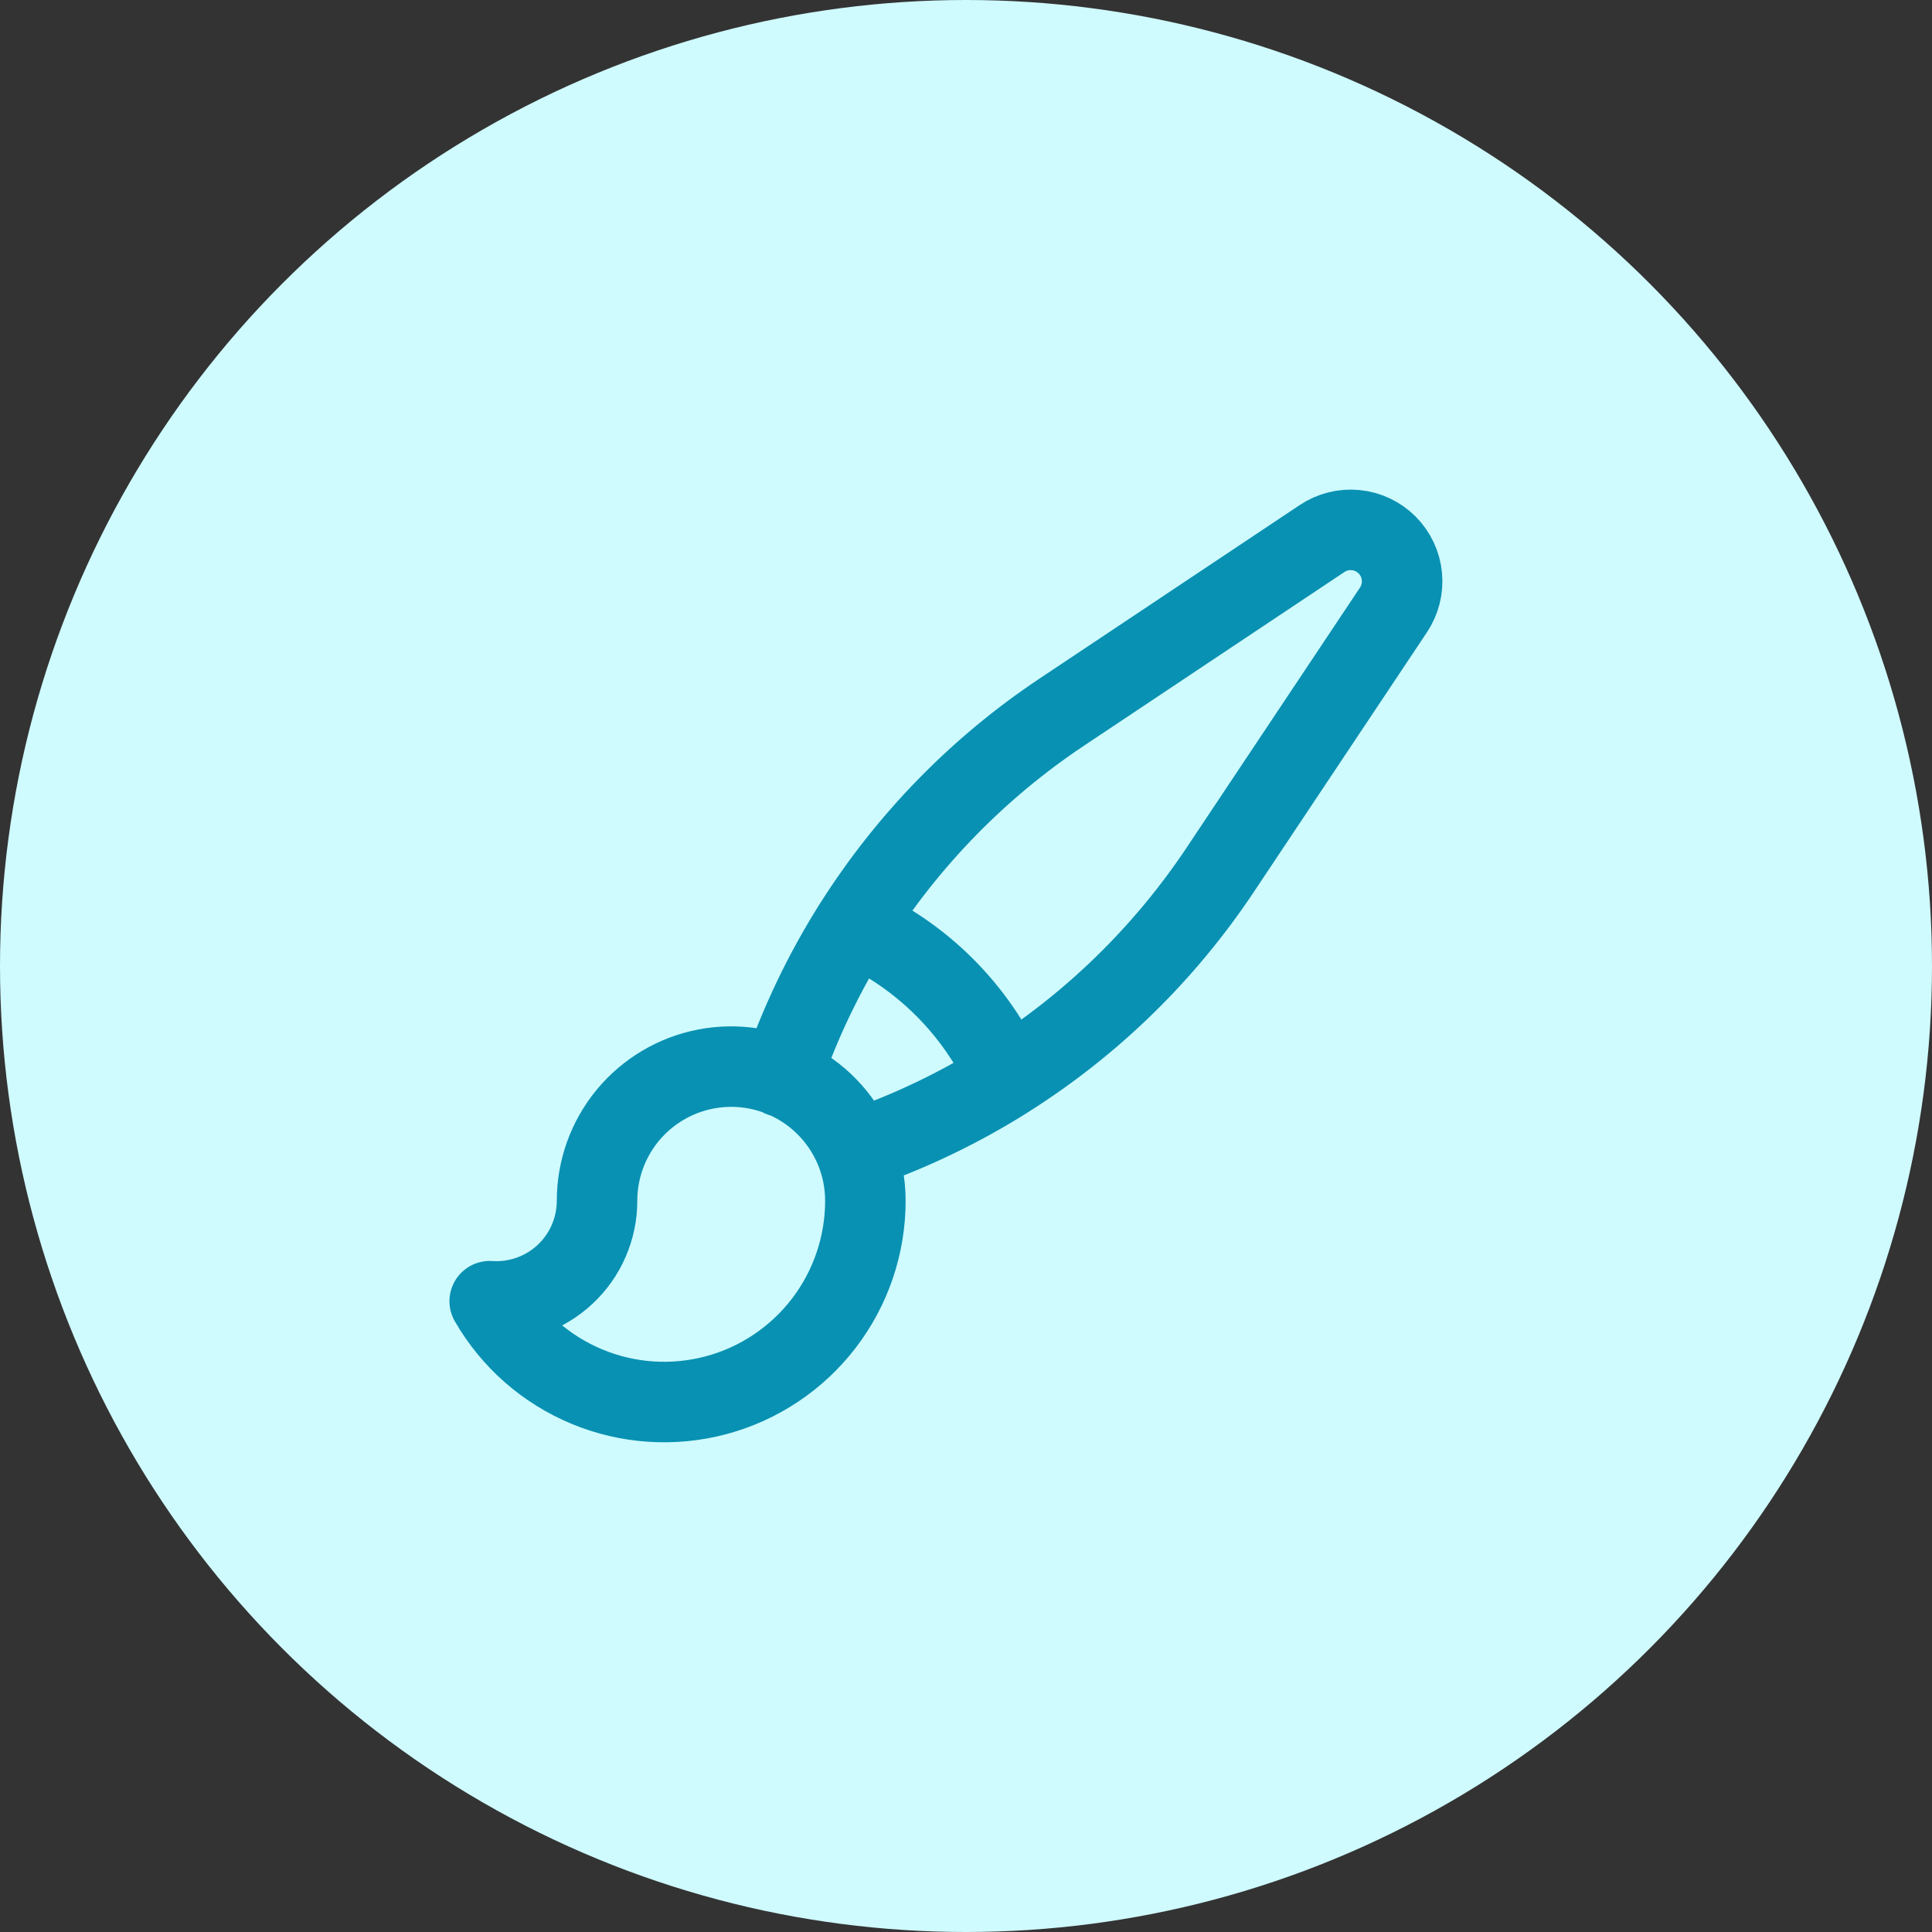
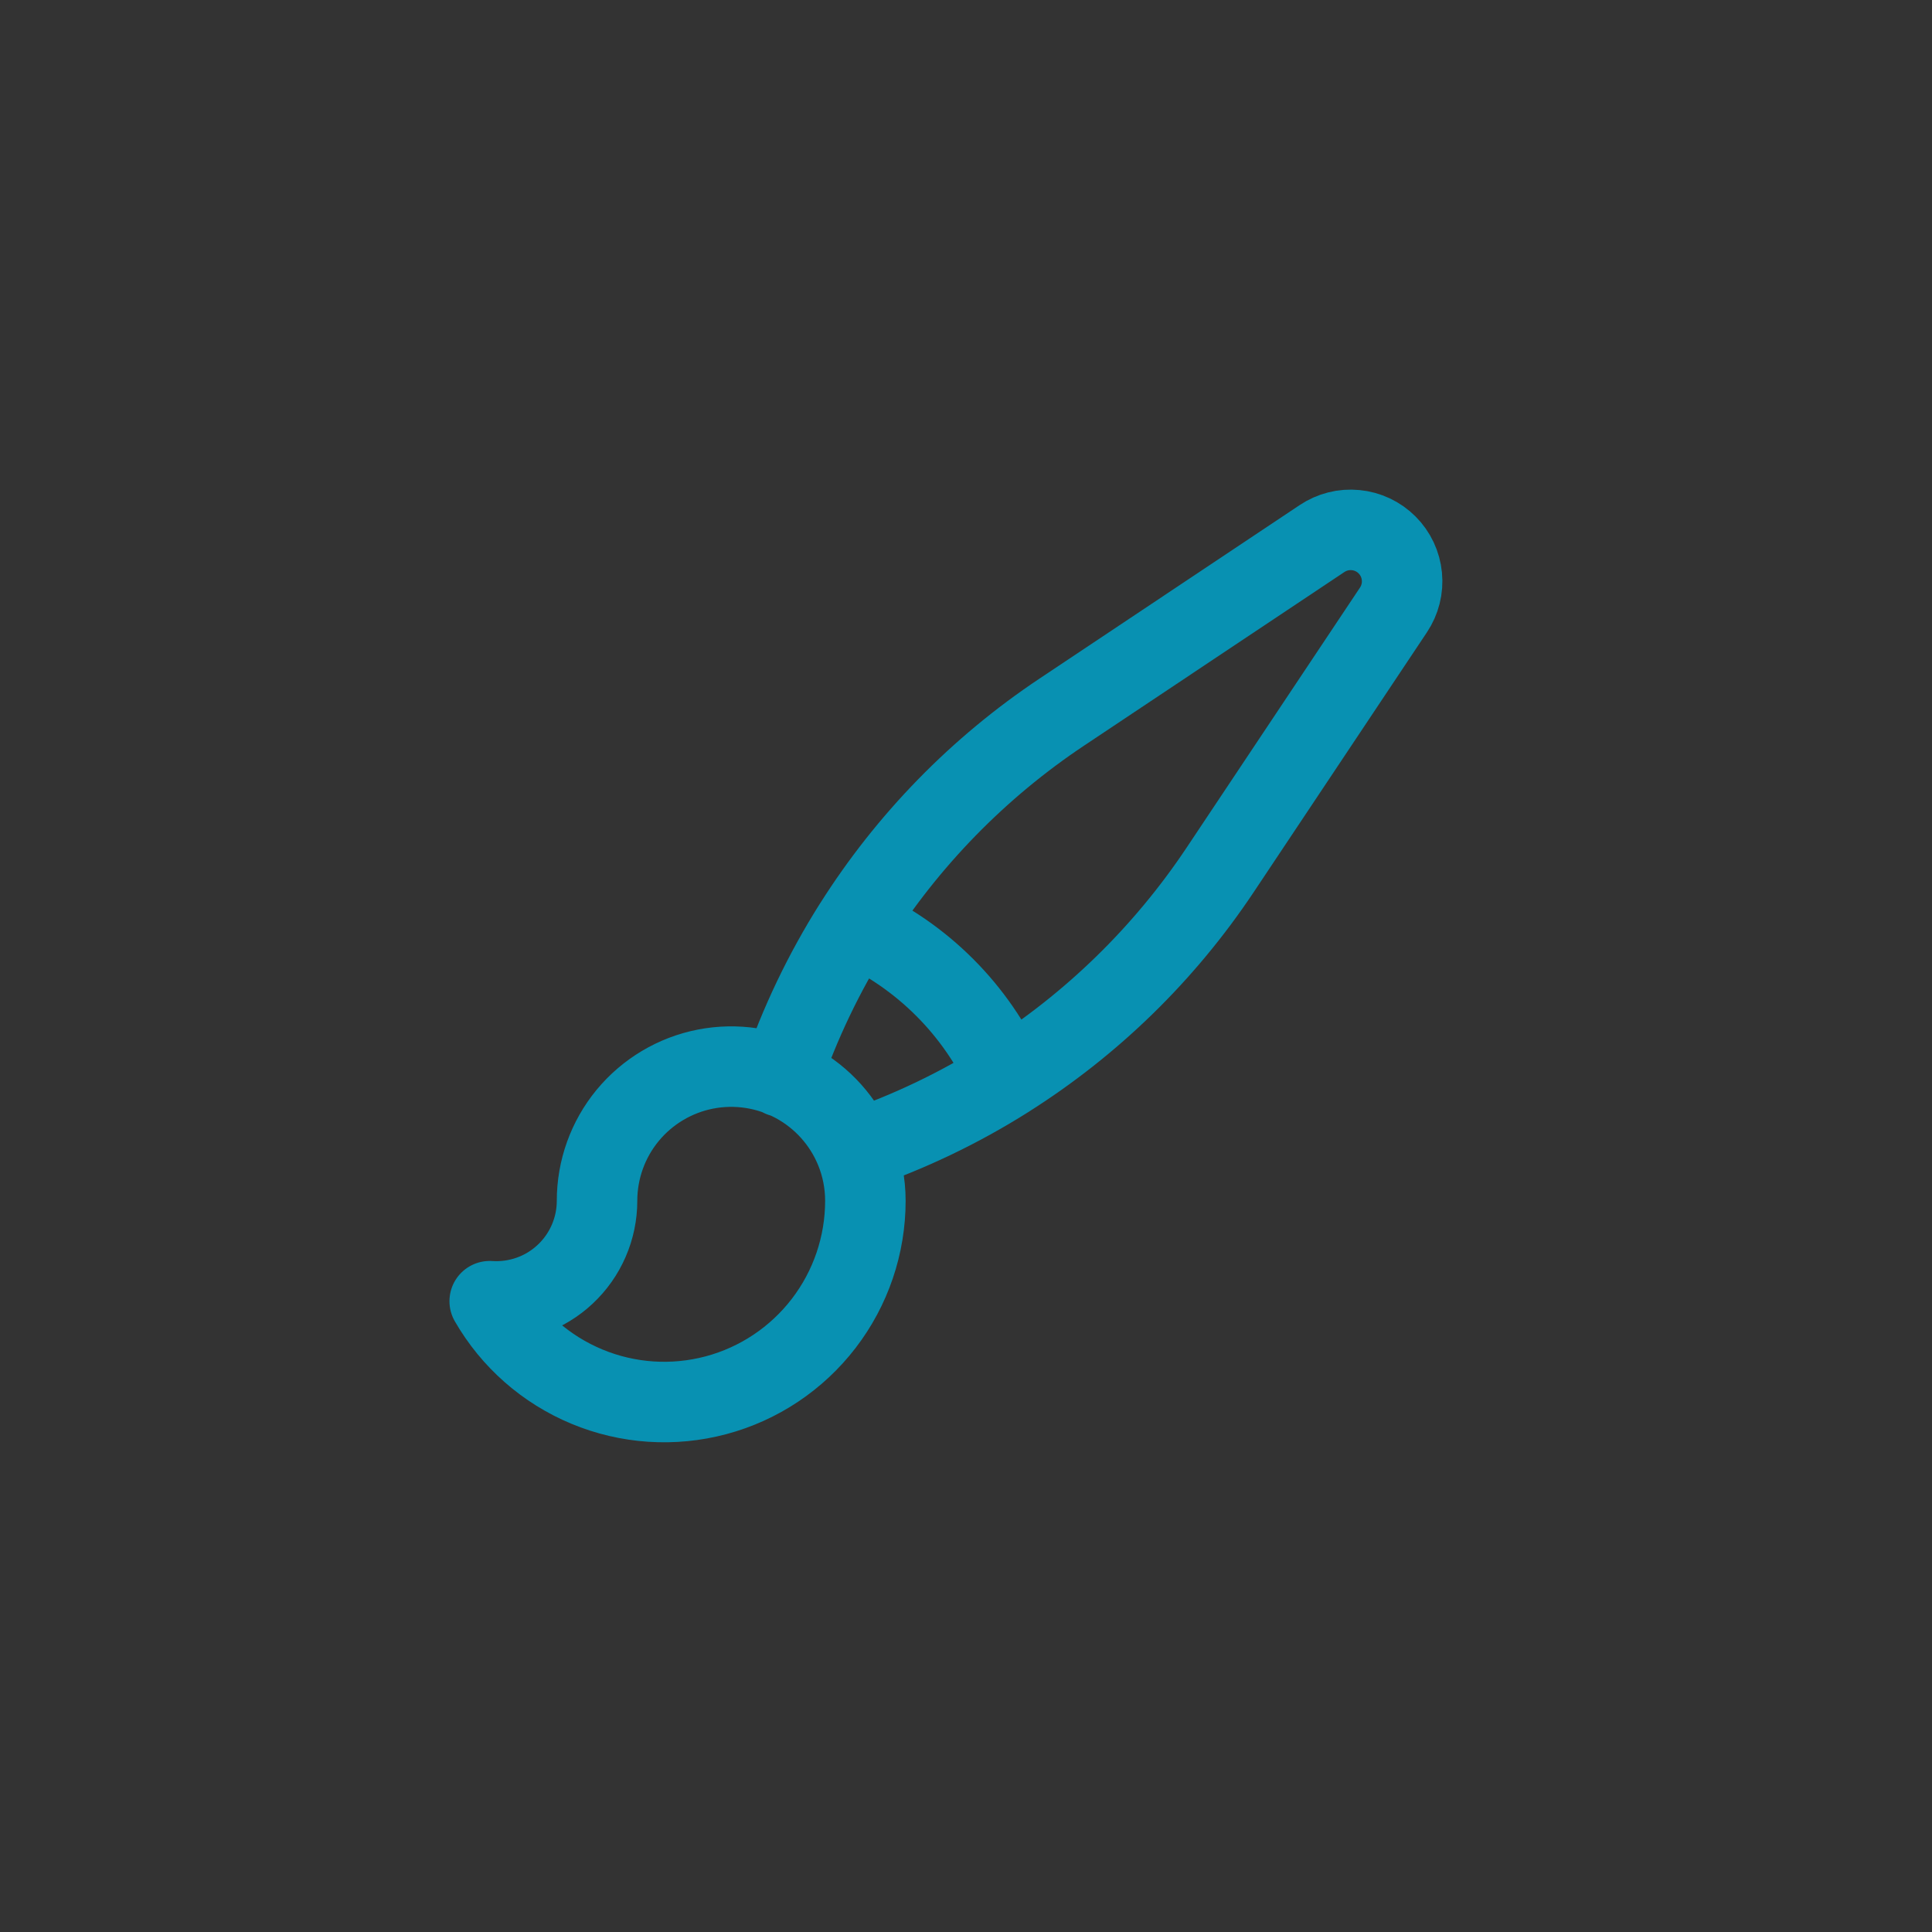
<svg xmlns="http://www.w3.org/2000/svg" width="36" height="36" viewBox="0 0 36 36" fill="none">
  <rect x="0" y="0" width="36" height="36" fill="#333333" stroke="none" />
-   <circle cx="18" cy="18" r="18" fill="#CFFAFE" />
  <path d="M15.942 21.435C15.724 20.898 15.326 20.453 14.816 20.176C14.306 19.9 13.715 19.81 13.146 19.921C12.577 20.032 12.064 20.338 11.695 20.785C11.326 21.233 11.125 21.795 11.125 22.375C11.125 22.632 11.072 22.886 10.97 23.121C10.868 23.357 10.718 23.569 10.531 23.744C10.343 23.92 10.122 24.055 9.88 24.141C9.638 24.227 9.381 24.263 9.125 24.246C9.537 24.962 10.174 25.521 10.937 25.838C11.699 26.155 12.545 26.211 13.343 25.998C14.141 25.785 14.846 25.314 15.349 24.659C15.852 24.004 16.125 23.201 16.125 22.375C16.125 22.043 16.06 21.725 15.942 21.435ZM15.942 21.435C16.933 21.097 17.88 20.644 18.765 20.085M14.562 20.064C14.9 19.071 15.354 18.122 15.914 17.235M18.764 20.085C20.345 19.087 21.697 17.767 22.734 16.212L25.964 11.367C26.088 11.182 26.144 10.96 26.122 10.739C26.101 10.518 26.003 10.311 25.846 10.154C25.689 9.997 25.482 9.899 25.261 9.878C25.04 9.856 24.818 9.912 24.633 10.036L19.788 13.267C18.233 14.303 16.913 15.656 15.914 17.236C17.182 17.803 18.197 18.818 18.764 20.086" stroke="#0891B2" stroke-width="1.5" stroke-linecap="round" stroke-linejoin="round" />
</svg>